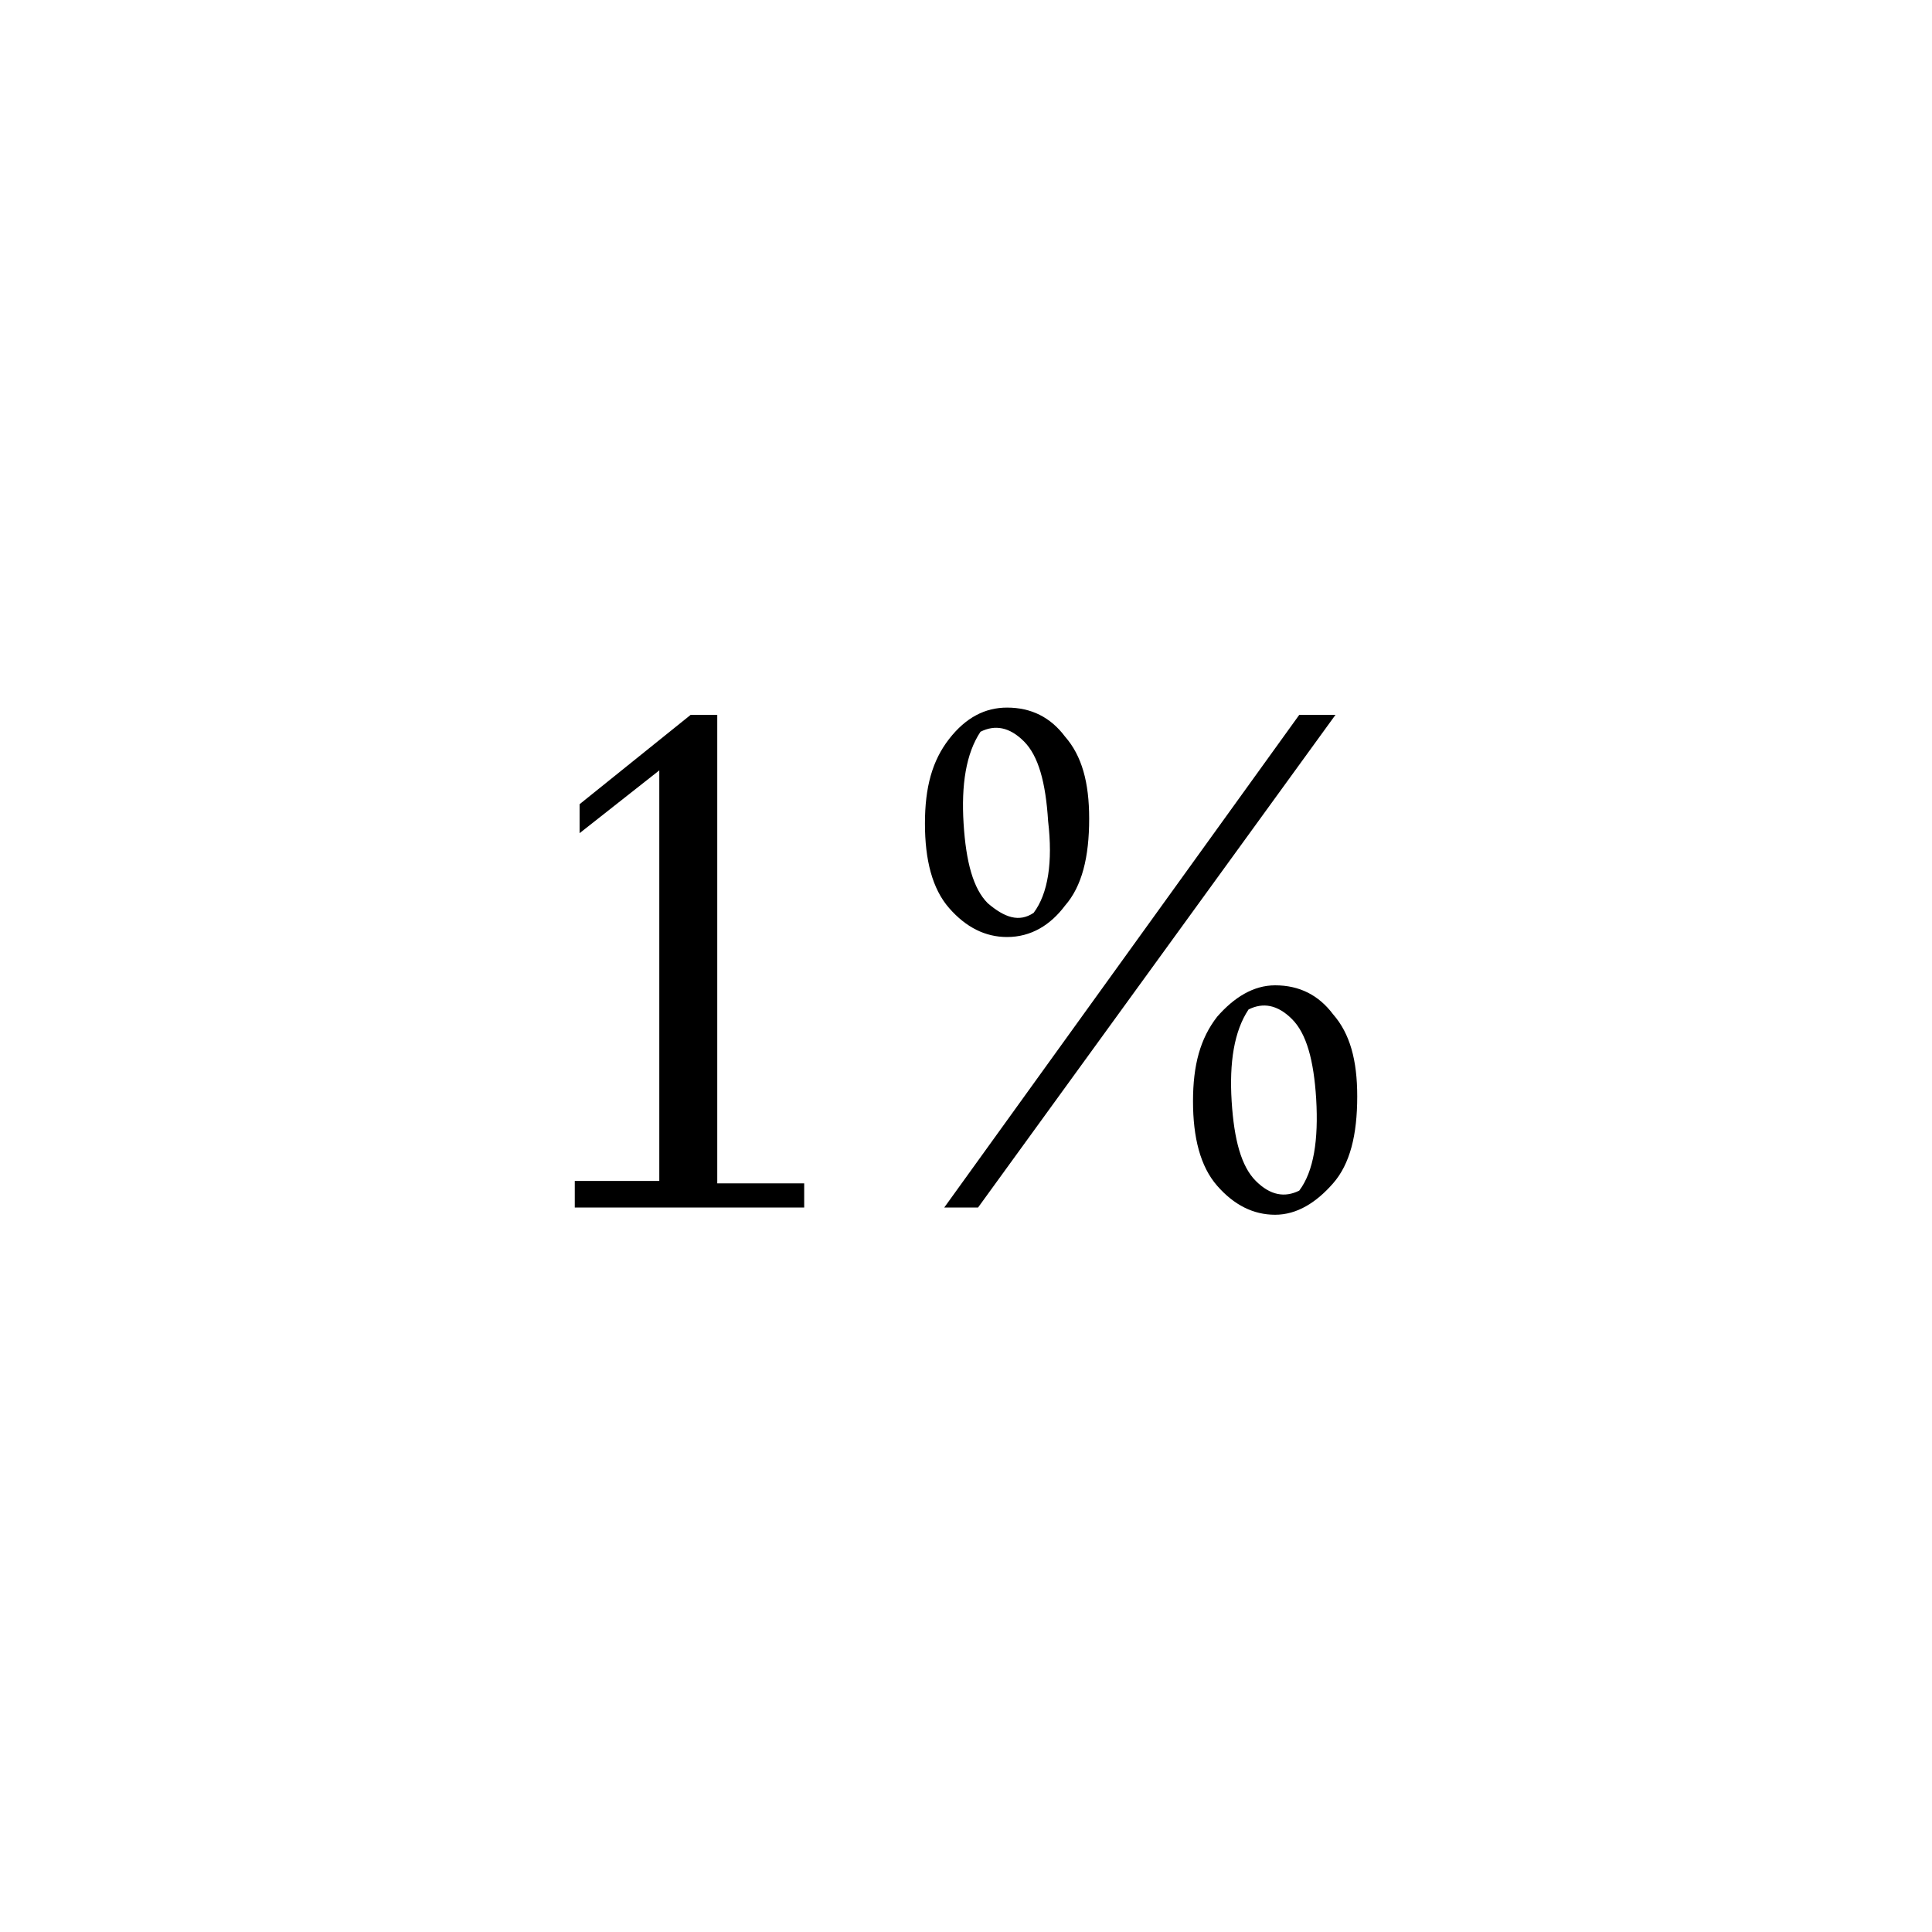
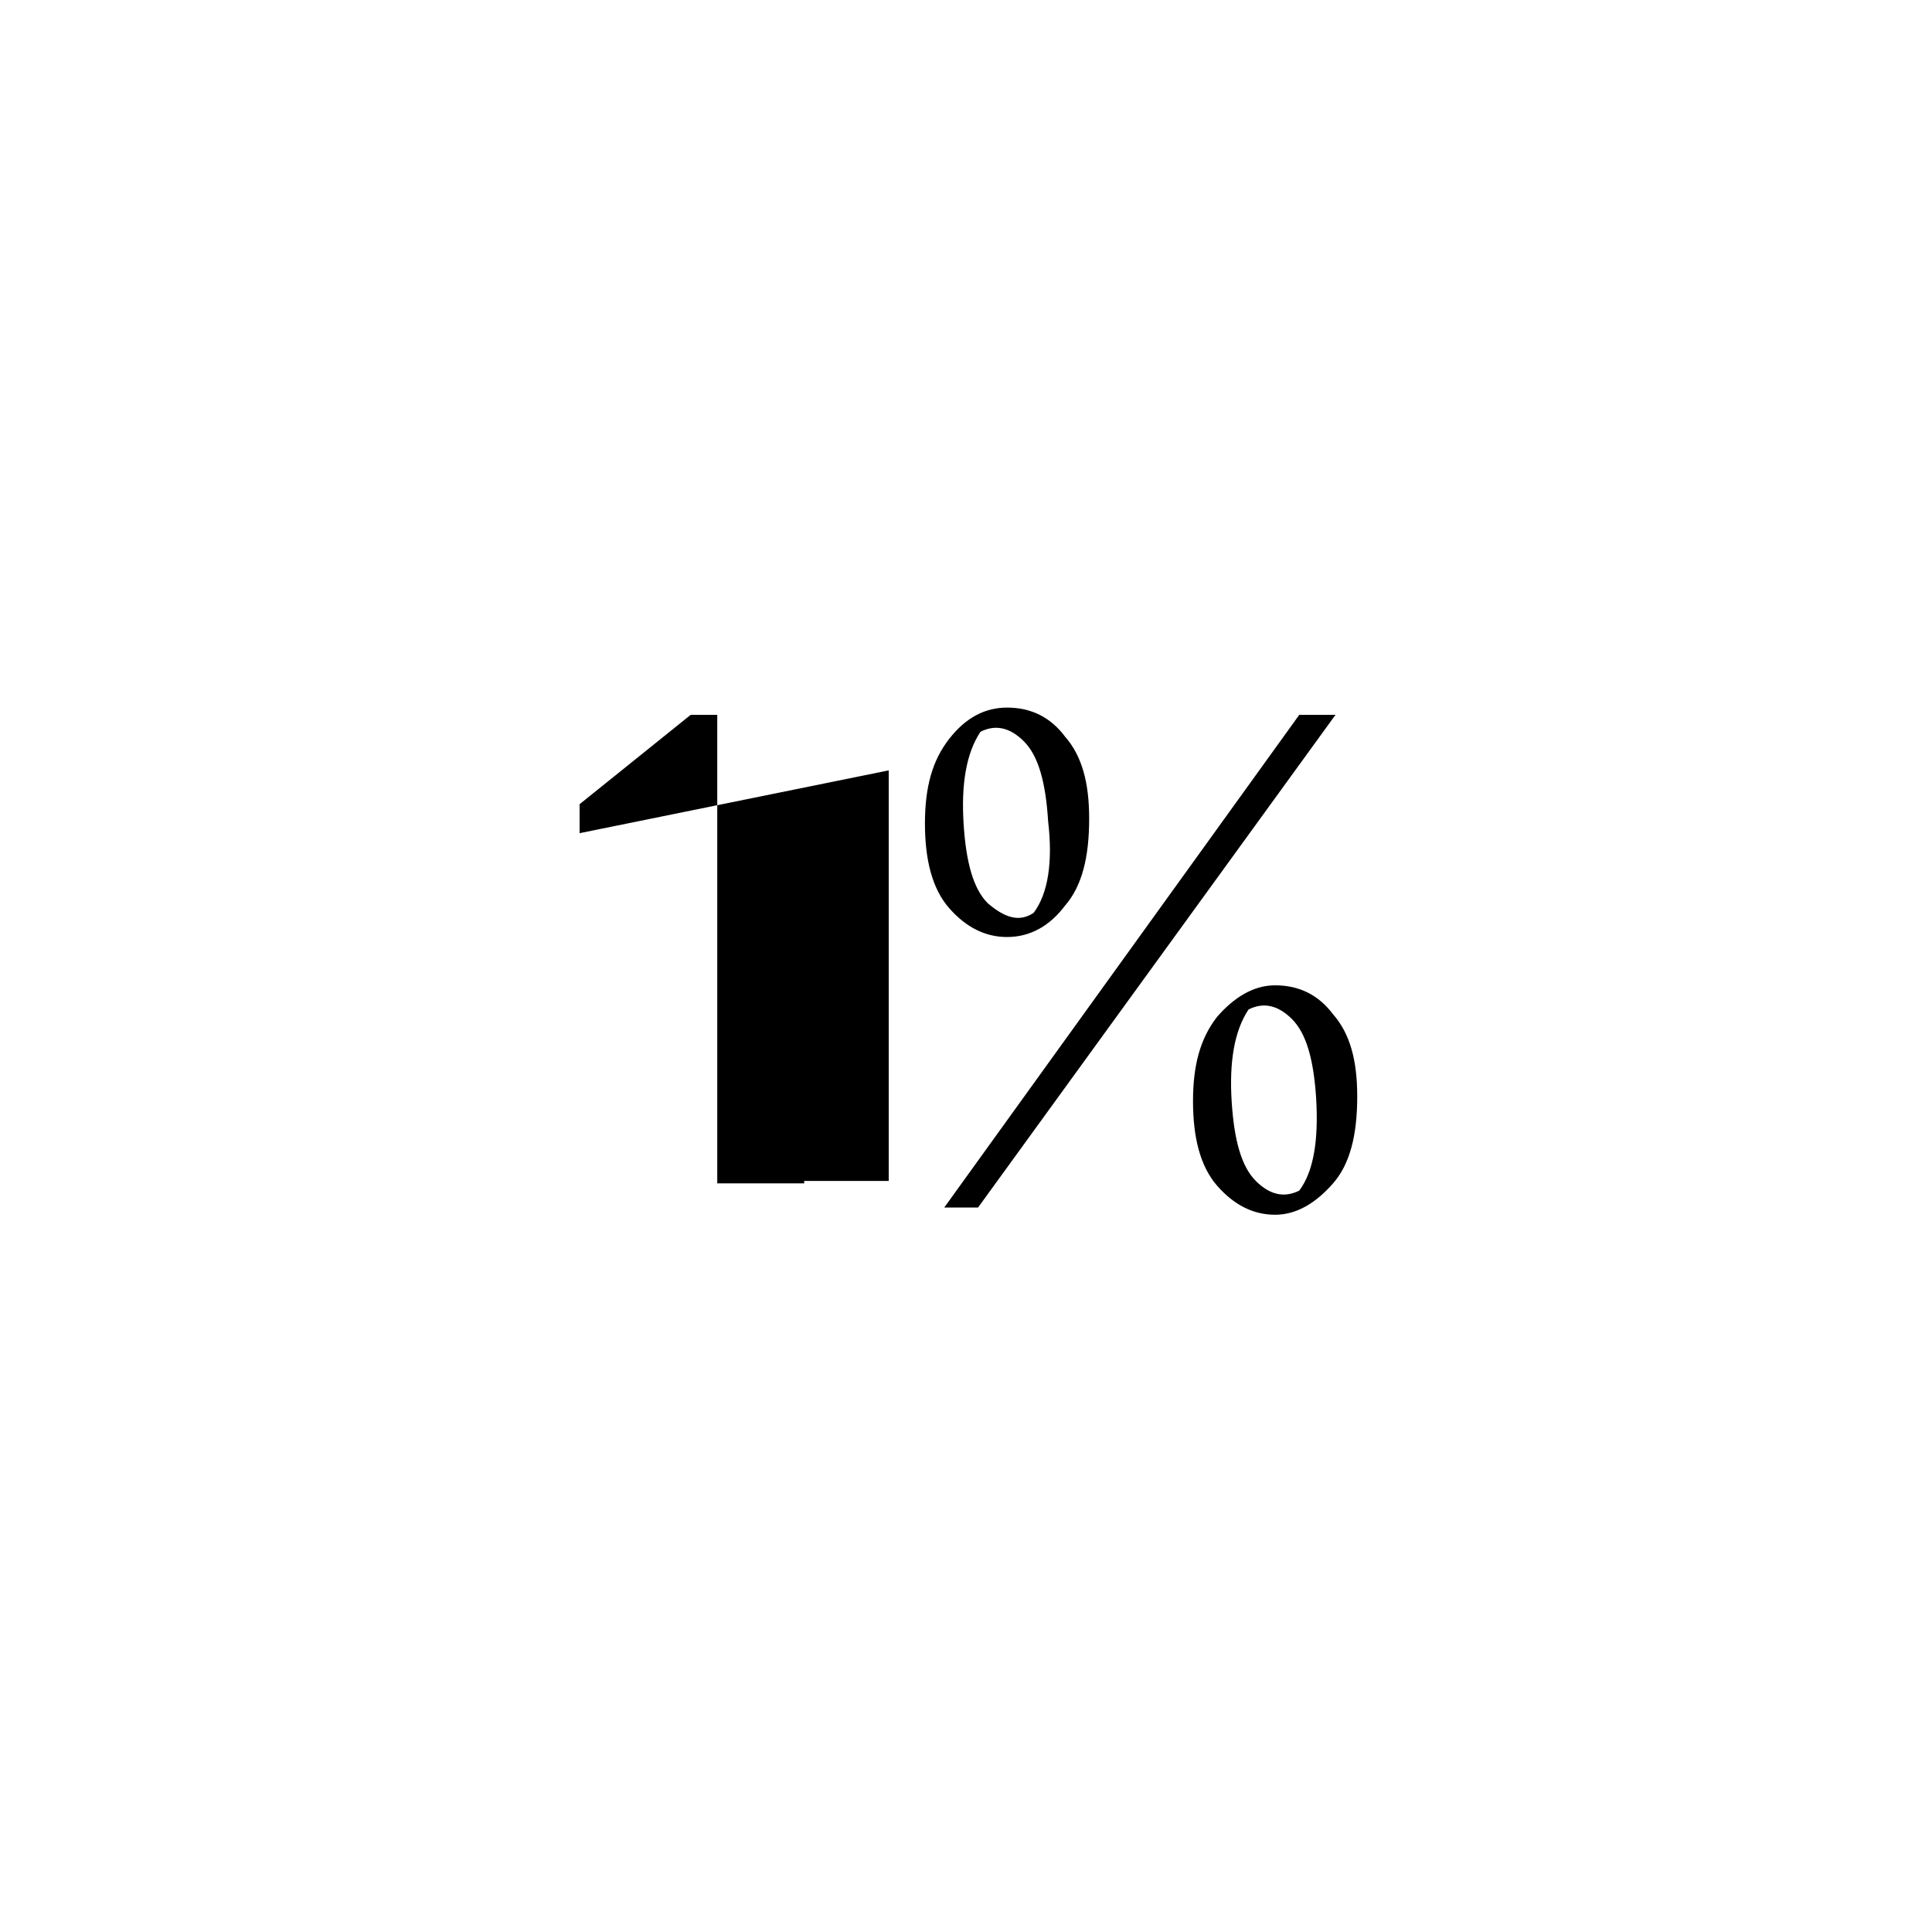
<svg xmlns="http://www.w3.org/2000/svg" version="1.1" id="Layer_1" x="0px" y="0px" viewBox="0 0 80 80" style="enable-background:new 0 0 80 80;" xml:space="preserve">
  <g>
-     <path d="M33.3,48.9V50h-9.5v-1.1h3.5V31.9L24,34.5v-1.2l4.6-3.7h1.1v19.4H33.3z M55.3,29.6L40.5,50h-1.4l14.7-20.4H55.3z    M41.7,38.8c-0.9,0-1.7-0.4-2.4-1.2c-0.7-0.8-1-2-1-3.5c0-1.5,0.3-2.6,1-3.5s1.5-1.3,2.4-1.3c1,0,1.8,0.4,2.4,1.2   c0.7,0.8,1,1.9,1,3.4c0,1.6-0.3,2.8-1,3.6C43.5,38.3,42.7,38.8,41.7,38.8z M42.8,37.8c0.6-0.8,0.8-2.1,0.6-3.8   c-0.1-1.6-0.4-2.7-1-3.3c-0.6-0.6-1.2-0.7-1.8-0.4c-0.6,0.9-0.8,2.2-0.7,3.8c0.1,1.6,0.4,2.7,1,3.3C41.6,38,42.2,38.2,42.8,37.8z    M52.8,50.3c-0.9,0-1.7-0.4-2.4-1.2c-0.7-0.8-1-2-1-3.5c0-1.5,0.3-2.6,1-3.5c0.7-0.8,1.5-1.3,2.4-1.3c1,0,1.8,0.4,2.4,1.2   c0.7,0.8,1,1.9,1,3.4c0,1.6-0.3,2.8-1,3.6C54.5,49.8,53.7,50.3,52.8,50.3z M53.8,49.3c0.6-0.8,0.8-2.1,0.7-3.8   c-0.1-1.6-0.4-2.7-1-3.3c-0.6-0.6-1.2-0.7-1.8-0.4c-0.6,0.9-0.8,2.2-0.7,3.8c0.1,1.6,0.4,2.7,1,3.3C52.6,49.5,53.2,49.6,53.8,49.3z   " />
+     <path d="M33.3,48.9V50v-1.1h3.5V31.9L24,34.5v-1.2l4.6-3.7h1.1v19.4H33.3z M55.3,29.6L40.5,50h-1.4l14.7-20.4H55.3z    M41.7,38.8c-0.9,0-1.7-0.4-2.4-1.2c-0.7-0.8-1-2-1-3.5c0-1.5,0.3-2.6,1-3.5s1.5-1.3,2.4-1.3c1,0,1.8,0.4,2.4,1.2   c0.7,0.8,1,1.9,1,3.4c0,1.6-0.3,2.8-1,3.6C43.5,38.3,42.7,38.8,41.7,38.8z M42.8,37.8c0.6-0.8,0.8-2.1,0.6-3.8   c-0.1-1.6-0.4-2.7-1-3.3c-0.6-0.6-1.2-0.7-1.8-0.4c-0.6,0.9-0.8,2.2-0.7,3.8c0.1,1.6,0.4,2.7,1,3.3C41.6,38,42.2,38.2,42.8,37.8z    M52.8,50.3c-0.9,0-1.7-0.4-2.4-1.2c-0.7-0.8-1-2-1-3.5c0-1.5,0.3-2.6,1-3.5c0.7-0.8,1.5-1.3,2.4-1.3c1,0,1.8,0.4,2.4,1.2   c0.7,0.8,1,1.9,1,3.4c0,1.6-0.3,2.8-1,3.6C54.5,49.8,53.7,50.3,52.8,50.3z M53.8,49.3c0.6-0.8,0.8-2.1,0.7-3.8   c-0.1-1.6-0.4-2.7-1-3.3c-0.6-0.6-1.2-0.7-1.8-0.4c-0.6,0.9-0.8,2.2-0.7,3.8c0.1,1.6,0.4,2.7,1,3.3C52.6,49.5,53.2,49.6,53.8,49.3z   " />
  </g>
</svg>